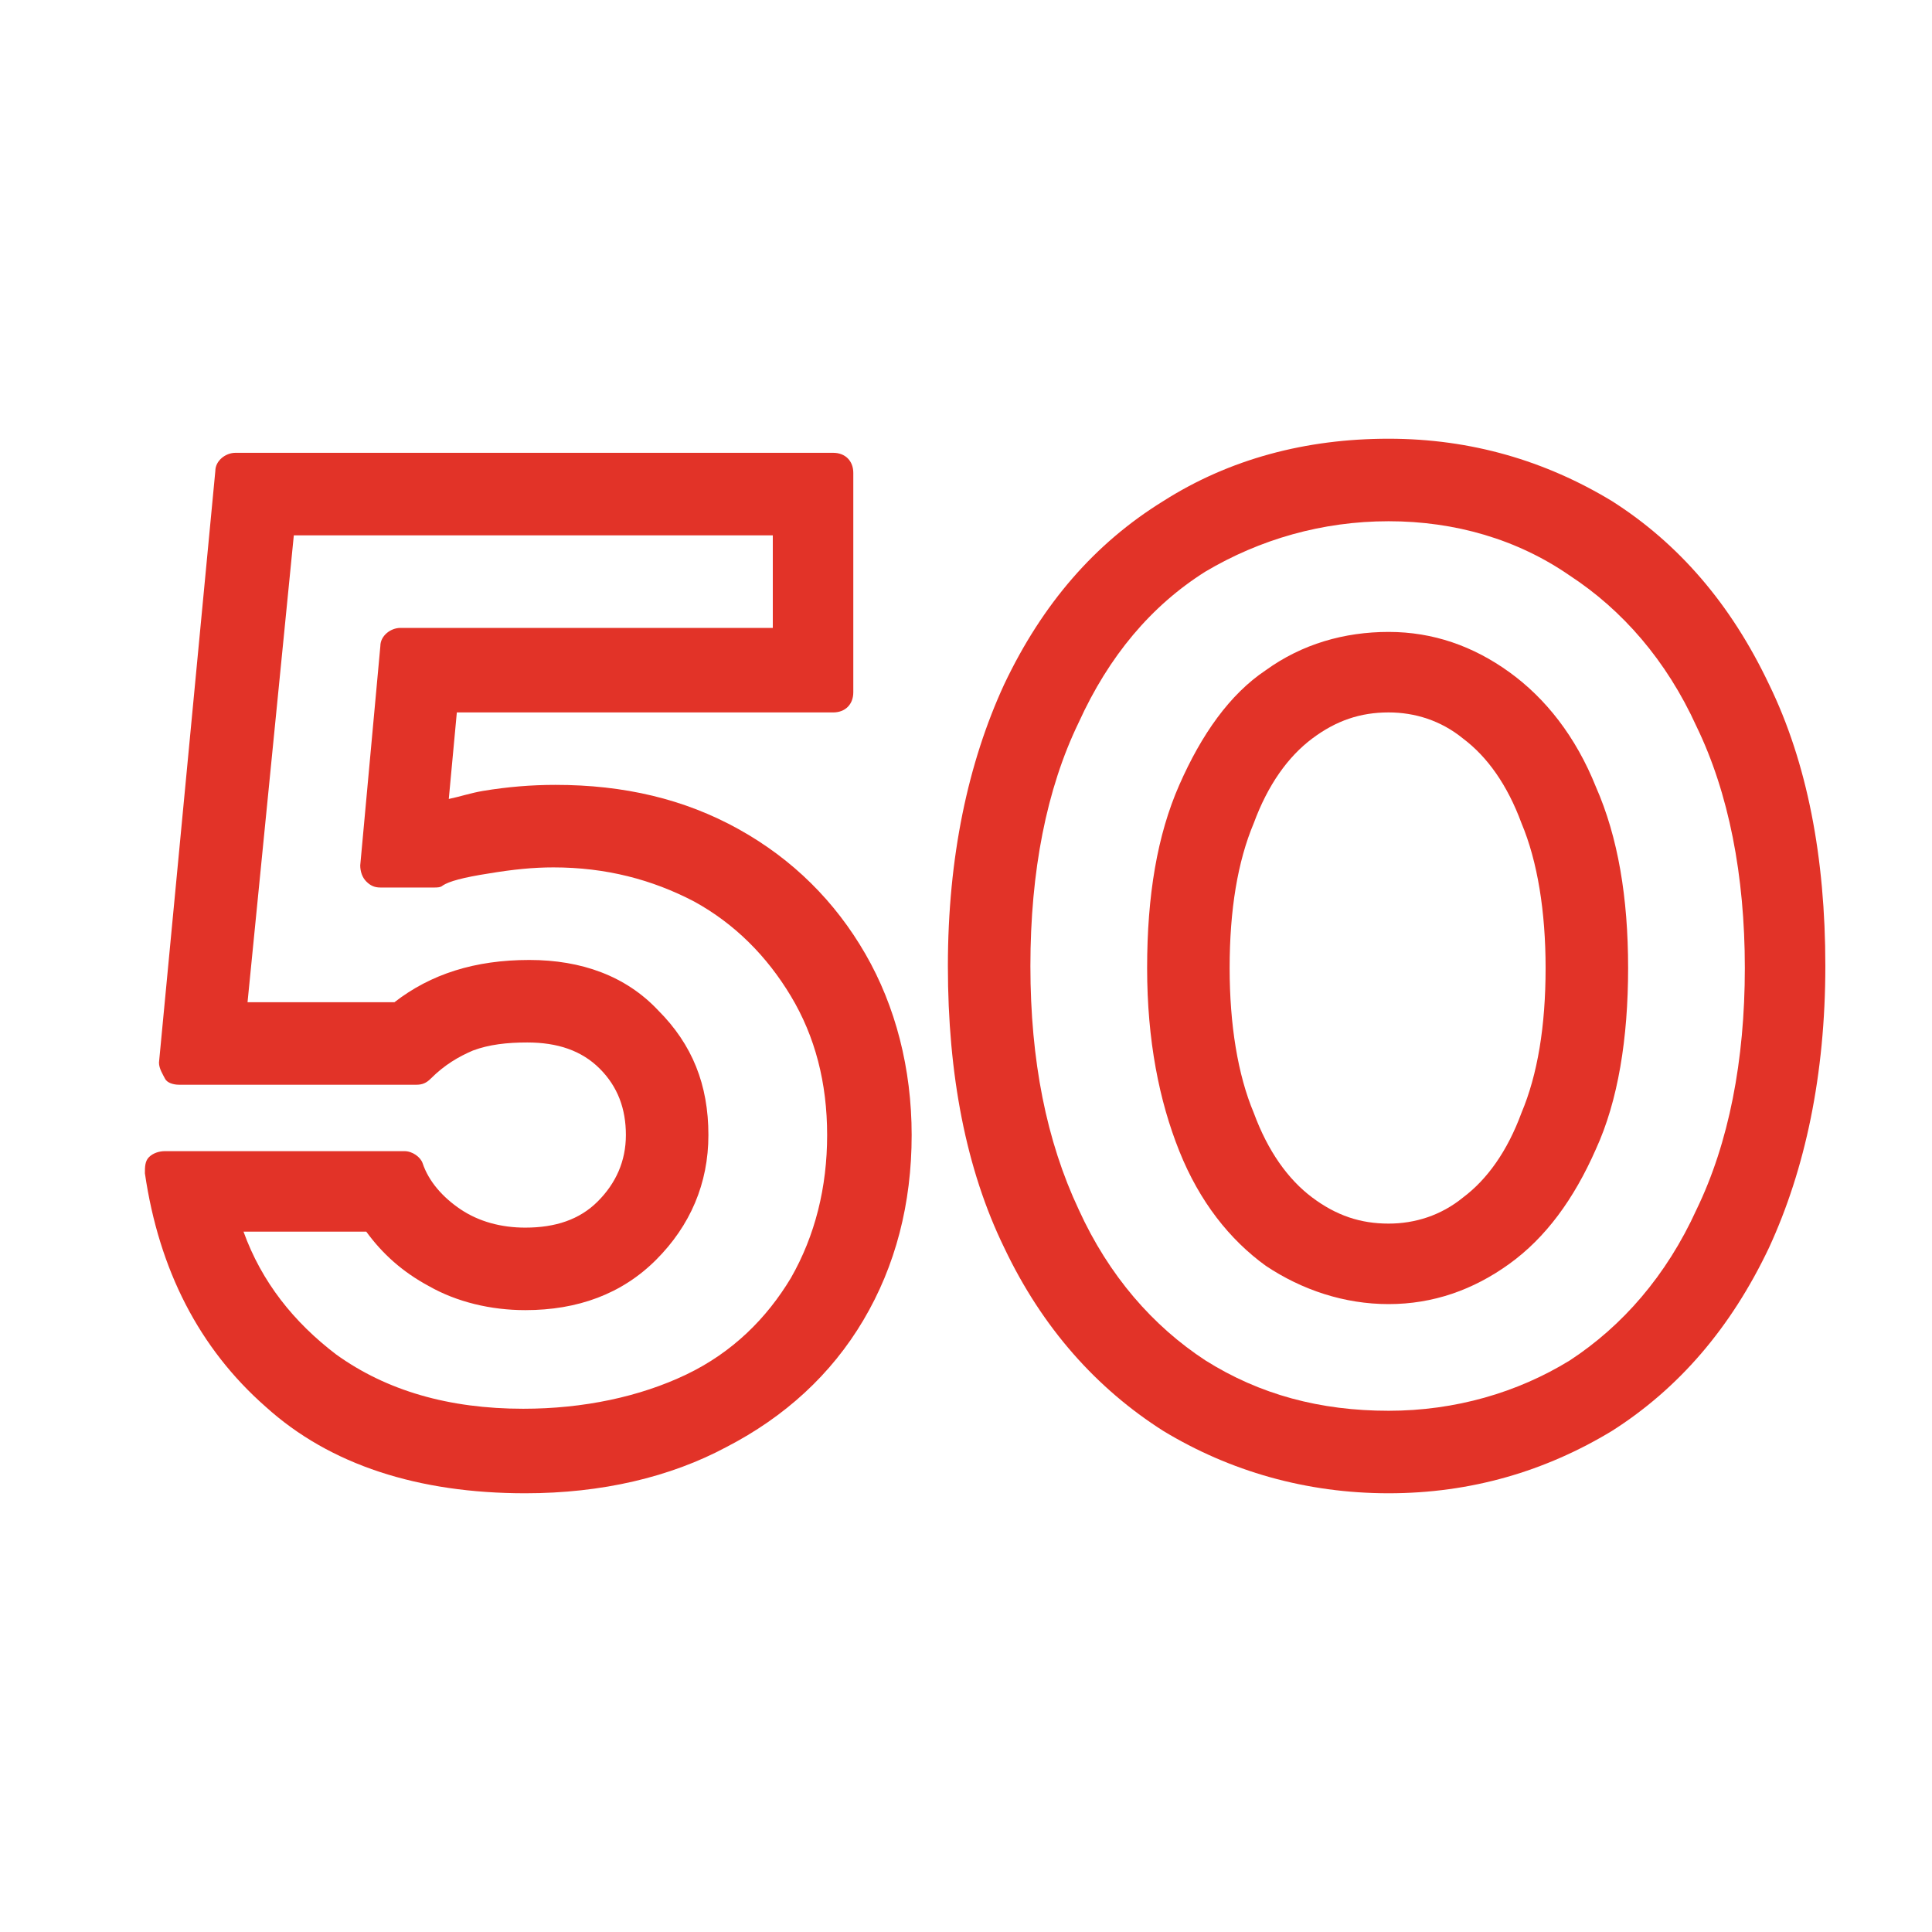
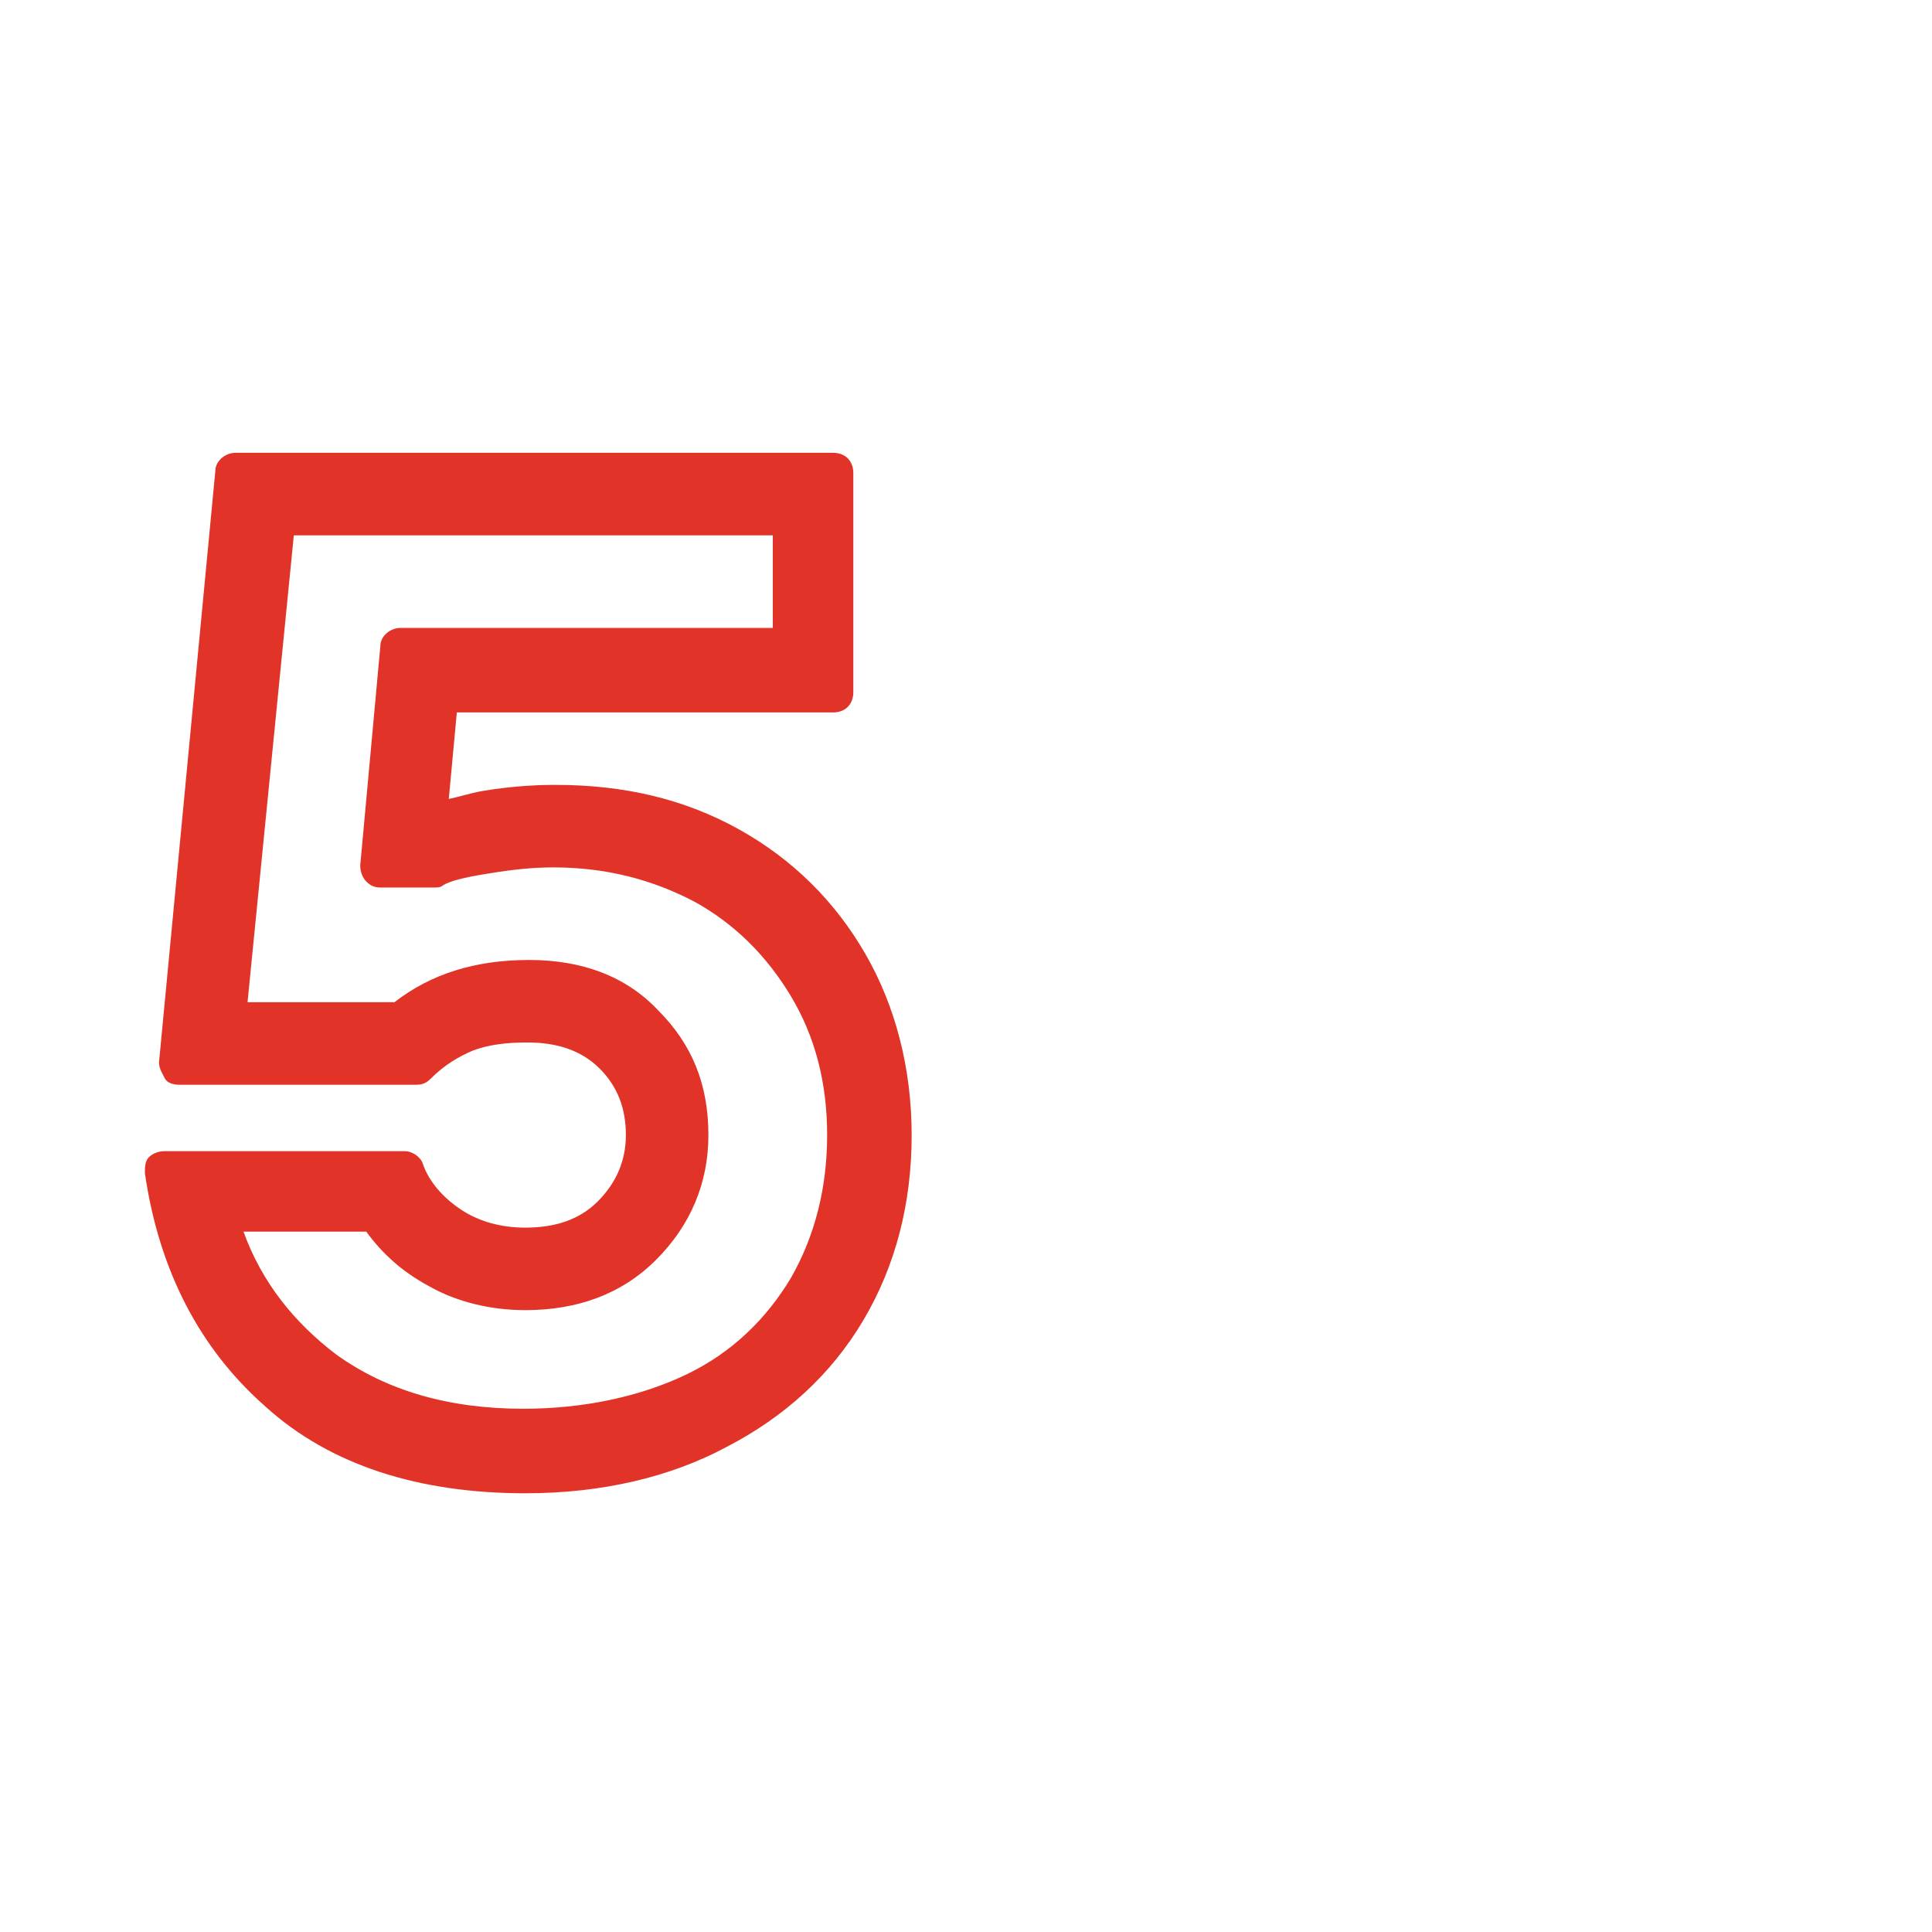
<svg xmlns="http://www.w3.org/2000/svg" version="1.1" id="Слой_1" x="0px" y="0px" viewBox="0 0 96 96" style="enable-background:new 0 0 96 96;" xml:space="preserve">
  <style type="text/css">
	.st0{fill:none;stroke:#E23328;stroke-width:3;stroke-miterlimit:10;}
	.st1{fill:none;stroke:#E23328;stroke-width:3;stroke-linejoin:round;stroke-miterlimit:10;}
	.st2{fill-rule:evenodd;clip-rule:evenodd;fill:none;stroke:#E23328;stroke-width:3;stroke-miterlimit:10;}
	.st3{fill:#E23328;}
</style>
  <g>
    <path class="st3" d="M26.1,74.2c-5.3,0-9.7-1.4-12.9-4.3C9.9,67,7.9,63.1,7.2,58.3c0-0.3,0-0.6,0.2-0.8c0.2-0.2,0.5-0.3,0.8-0.3   h11.9c0.4,0,0.8,0.3,0.9,0.6c0.3,0.9,1,1.7,1.9,2.3c0.9,0.6,2,0.9,3.2,0.9c1.5,0,2.7-0.4,3.6-1.3c0.9-0.9,1.4-2,1.4-3.3   c0-1.3-0.4-2.4-1.3-3.3c-0.9-0.9-2.1-1.3-3.6-1.3c-1,0-1.9,0.1-2.7,0.4c-0.7,0.3-1.4,0.7-2.1,1.4c-0.2,0.2-0.4,0.3-0.7,0.3H8.9   c-0.3,0-0.6-0.1-0.7-0.3s-0.3-0.5-0.3-0.8l2.8-29.4c0-0.5,0.5-0.9,1-0.9h29.7c0.6,0,1,0.4,1,1v10.9c0,0.6-0.4,1-1,1H22.7l-0.4,4.3   c0.5-0.1,1.1-0.3,1.7-0.4c1.2-0.2,2.4-0.3,3.6-0.3c3.4,0,6.4,0.7,9.1,2.2c2.7,1.5,4.8,3.6,6.3,6.2c1.5,2.6,2.3,5.7,2.3,9   c0,3.4-0.8,6.5-2.4,9.2c-1.6,2.7-3.9,4.8-6.8,6.3C33.3,73.4,29.9,74.2,26.1,74.2z M12.1,61.2c0.9,2.5,2.5,4.5,4.6,6.1   c2.5,1.8,5.6,2.7,9.3,2.7c3,0,5.8-0.6,8.1-1.7c2.3-1.1,4-2.8,5.2-4.8c1.2-2.1,1.8-4.5,1.8-7.1c0-2.6-0.6-4.9-1.8-6.9   c-1.2-2-2.8-3.6-4.8-4.7c-2.1-1.1-4.4-1.7-7-1.7c-1,0-2,0.1-3.2,0.3C23,43.6,22.3,43.8,22,44c-0.1,0.1-0.3,0.1-0.4,0.1h-2.7   c-0.3,0-0.5-0.1-0.7-0.3c-0.2-0.2-0.3-0.5-0.3-0.8l1-10.9c0-0.5,0.5-0.9,1-0.9h18.5v-4.6H14.6l-2.3,23.2h7.3c1.8-1.4,4-2.1,6.7-2.1   c2.6,0,4.8,0.8,6.4,2.5c1.7,1.7,2.5,3.7,2.5,6.2c0,2.4-0.9,4.5-2.6,6.2c-1.7,1.7-3.9,2.5-6.5,2.5c-1.7,0-3.4-0.4-4.8-1.2   c-1.3-0.7-2.3-1.6-3.1-2.7H12.1z" />
-     <path class="st3" d="M69,74.2c-4.1,0-7.9-1.1-11.2-3.1c-3.3-2.1-6-5.1-7.9-9.1c-1.9-3.9-2.8-8.6-2.8-14c0-5.4,1-10.1,2.8-14   c1.9-4,4.5-7,7.9-9.1c3.3-2.1,7.1-3.1,11.2-3.1c4.1,0,7.8,1.1,11.1,3.1c3.3,2.1,5.9,5.1,7.8,9.1c1.9,3.9,2.8,8.6,2.8,14   c0,5.4-1,10.1-2.8,14c-1.9,4-4.5,7-7.8,9.1C76.8,73.1,73.1,74.2,69,74.2z M69,25.9c-3.3,0-6.4,0.9-9.1,2.5   c-2.7,1.7-4.8,4.2-6.3,7.5c-1.6,3.3-2.4,7.4-2.4,12.1c0,4.7,0.8,8.7,2.4,12.1c1.5,3.3,3.7,5.8,6.3,7.5c2.7,1.7,5.7,2.5,9.1,2.5   c3.3,0,6.4-0.9,9-2.5c2.6-1.7,4.8-4.2,6.3-7.5c1.6-3.3,2.4-7.4,2.4-12s-0.8-8.7-2.4-12c-1.5-3.3-3.7-5.8-6.3-7.5   C75.4,26.8,72.3,25.9,69,25.9z M69,64.8c-2.2,0-4.3-0.7-6.1-1.9c-1.8-1.3-3.3-3.2-4.3-5.7c-1-2.5-1.6-5.5-1.6-9.1s0.5-6.6,1.6-9.1   c1.1-2.5,2.5-4.5,4.3-5.7c1.8-1.3,3.9-1.9,6.1-1.9c2.2,0,4.2,0.7,6,2c1.8,1.3,3.3,3.2,4.3,5.7c1.1,2.5,1.6,5.5,1.6,9   c0,3.5-0.5,6.6-1.6,9c-1.1,2.5-2.5,4.4-4.3,5.7C73.2,64.1,71.2,64.8,69,64.8z M69,35.4c-1.4,0-2.6,0.4-3.8,1.3   c-1.2,0.9-2.2,2.3-2.9,4.2c-0.8,1.9-1.2,4.3-1.2,7.2c0,2.8,0.4,5.3,1.2,7.2c0.7,1.9,1.7,3.3,2.9,4.2c1.2,0.9,2.4,1.3,3.8,1.3   c1.3,0,2.6-0.4,3.7-1.3c1.2-0.9,2.2-2.3,2.9-4.2c0.8-1.9,1.2-4.3,1.2-7.2c0-2.8-0.4-5.3-1.2-7.2c-0.7-1.9-1.7-3.3-2.9-4.2   C71.6,35.8,70.3,35.4,69,35.4z" />
  </g>
</svg>